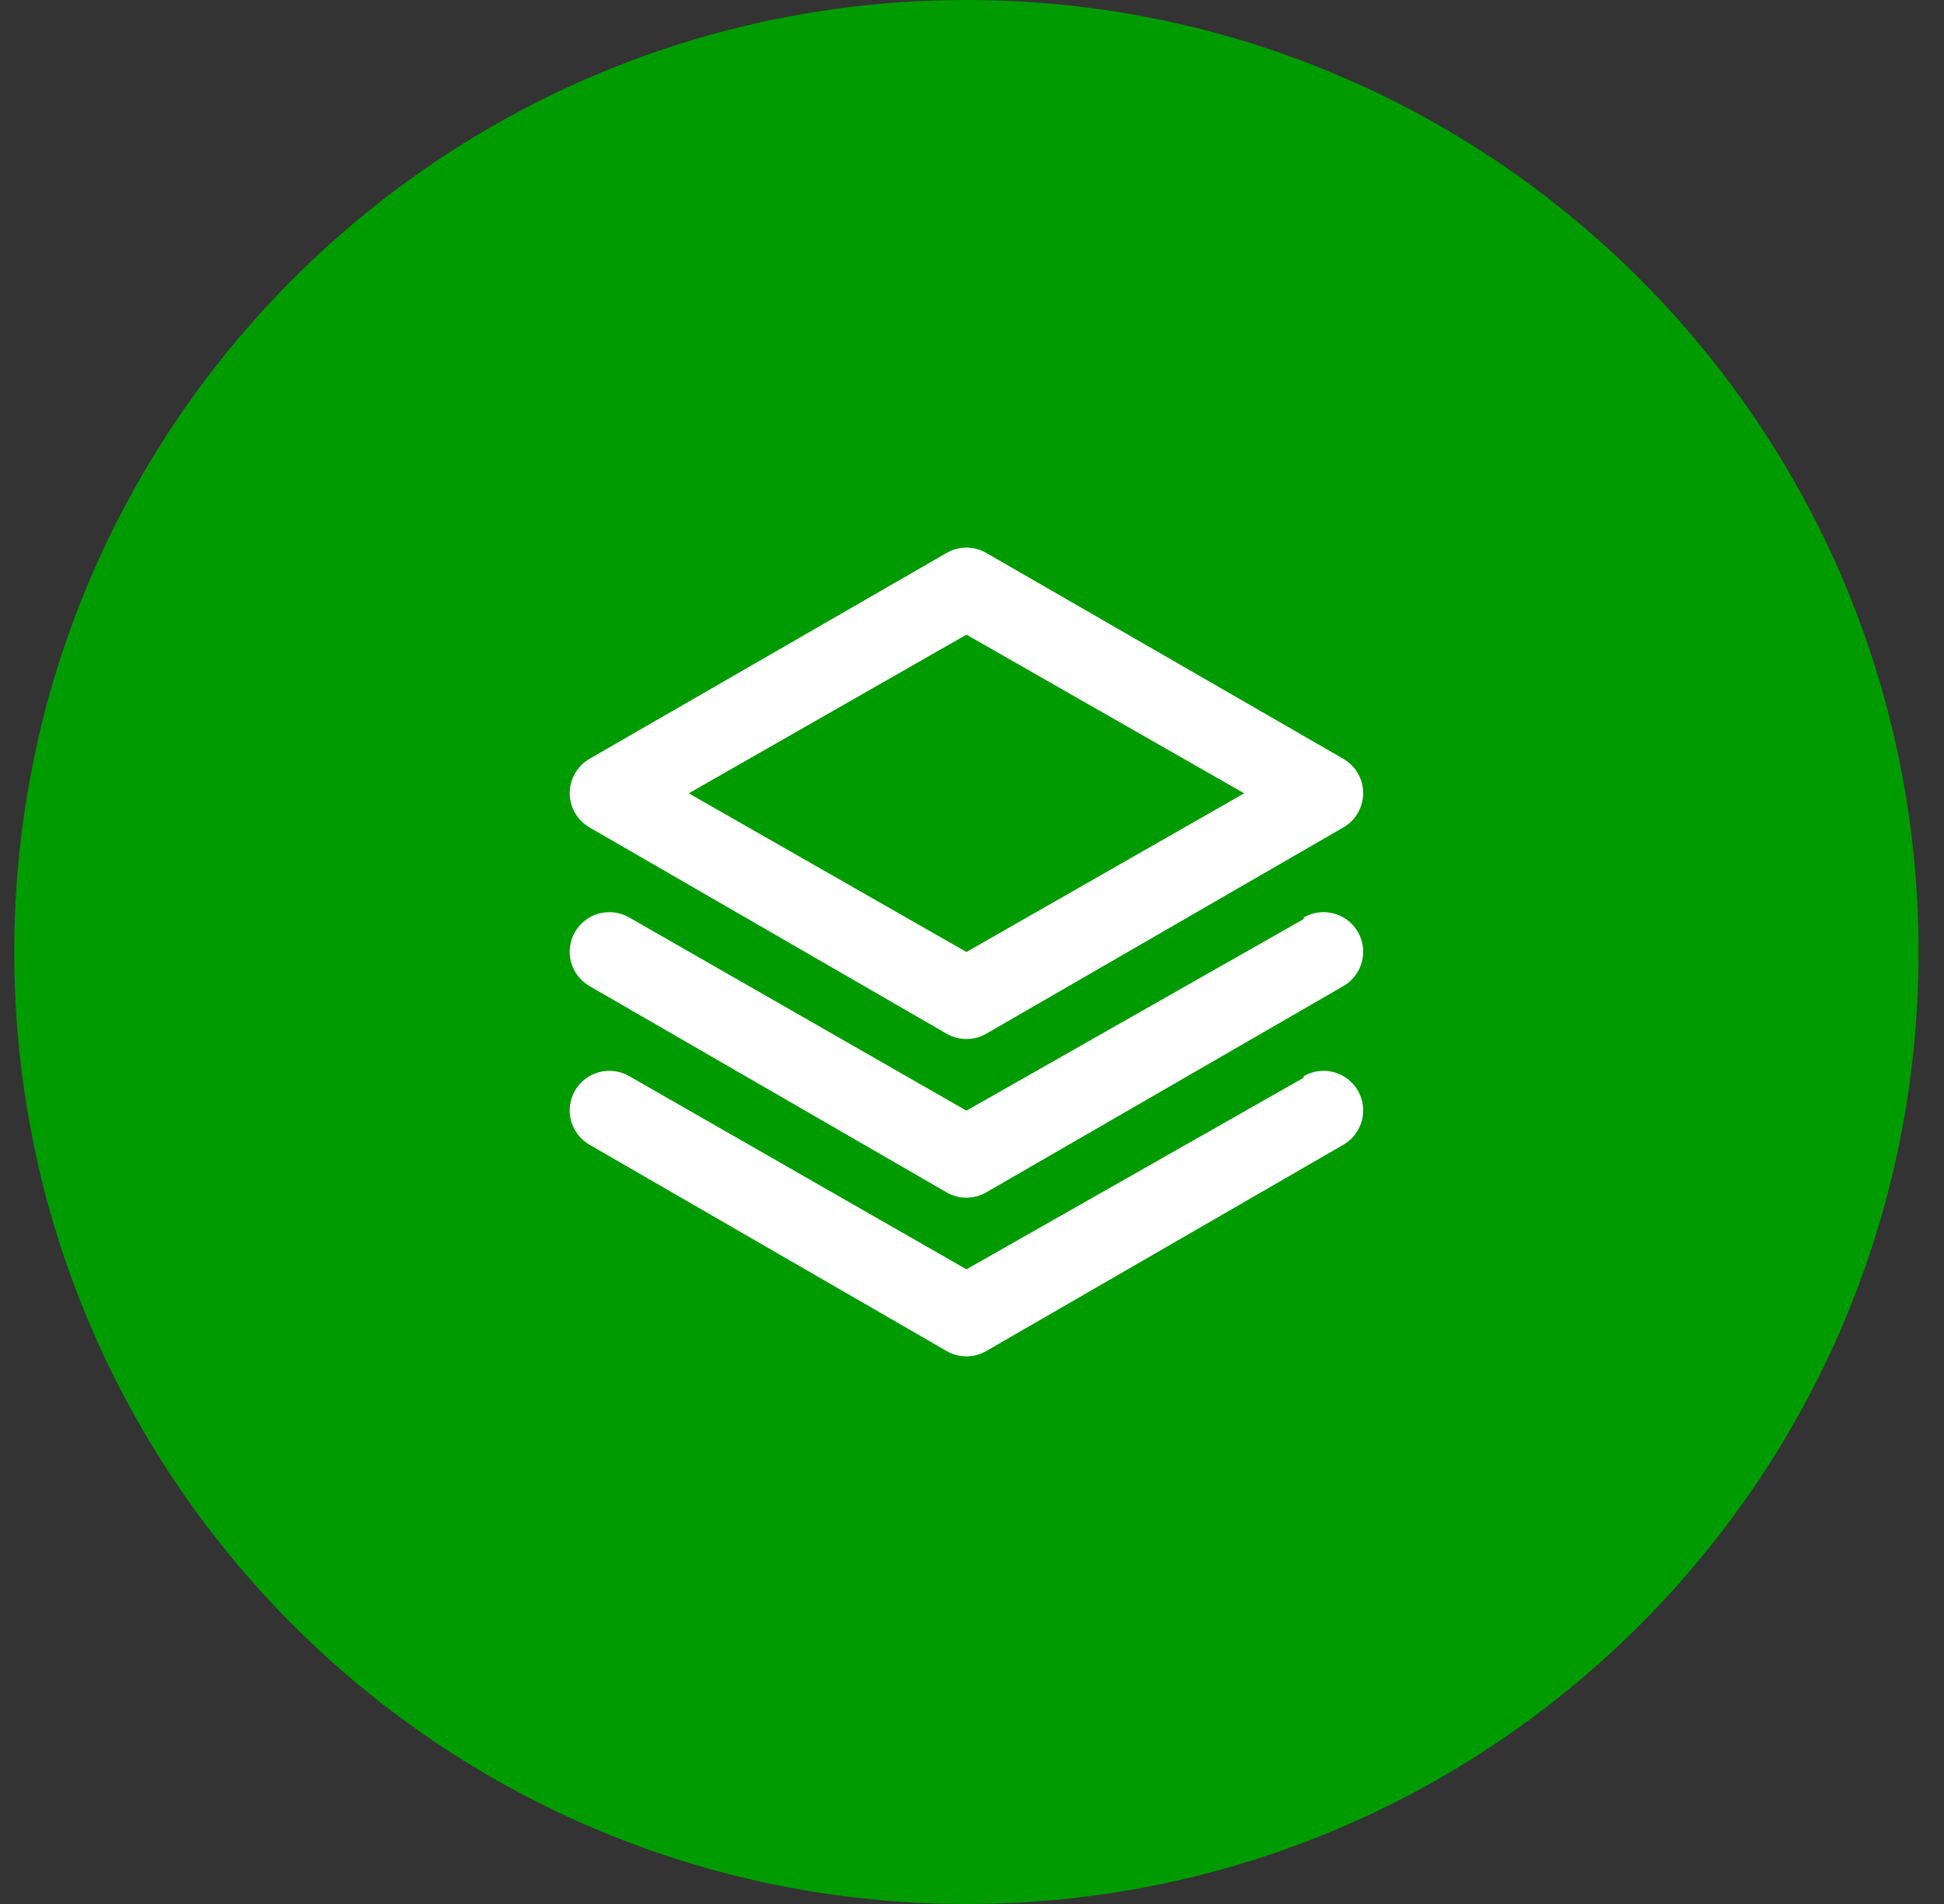
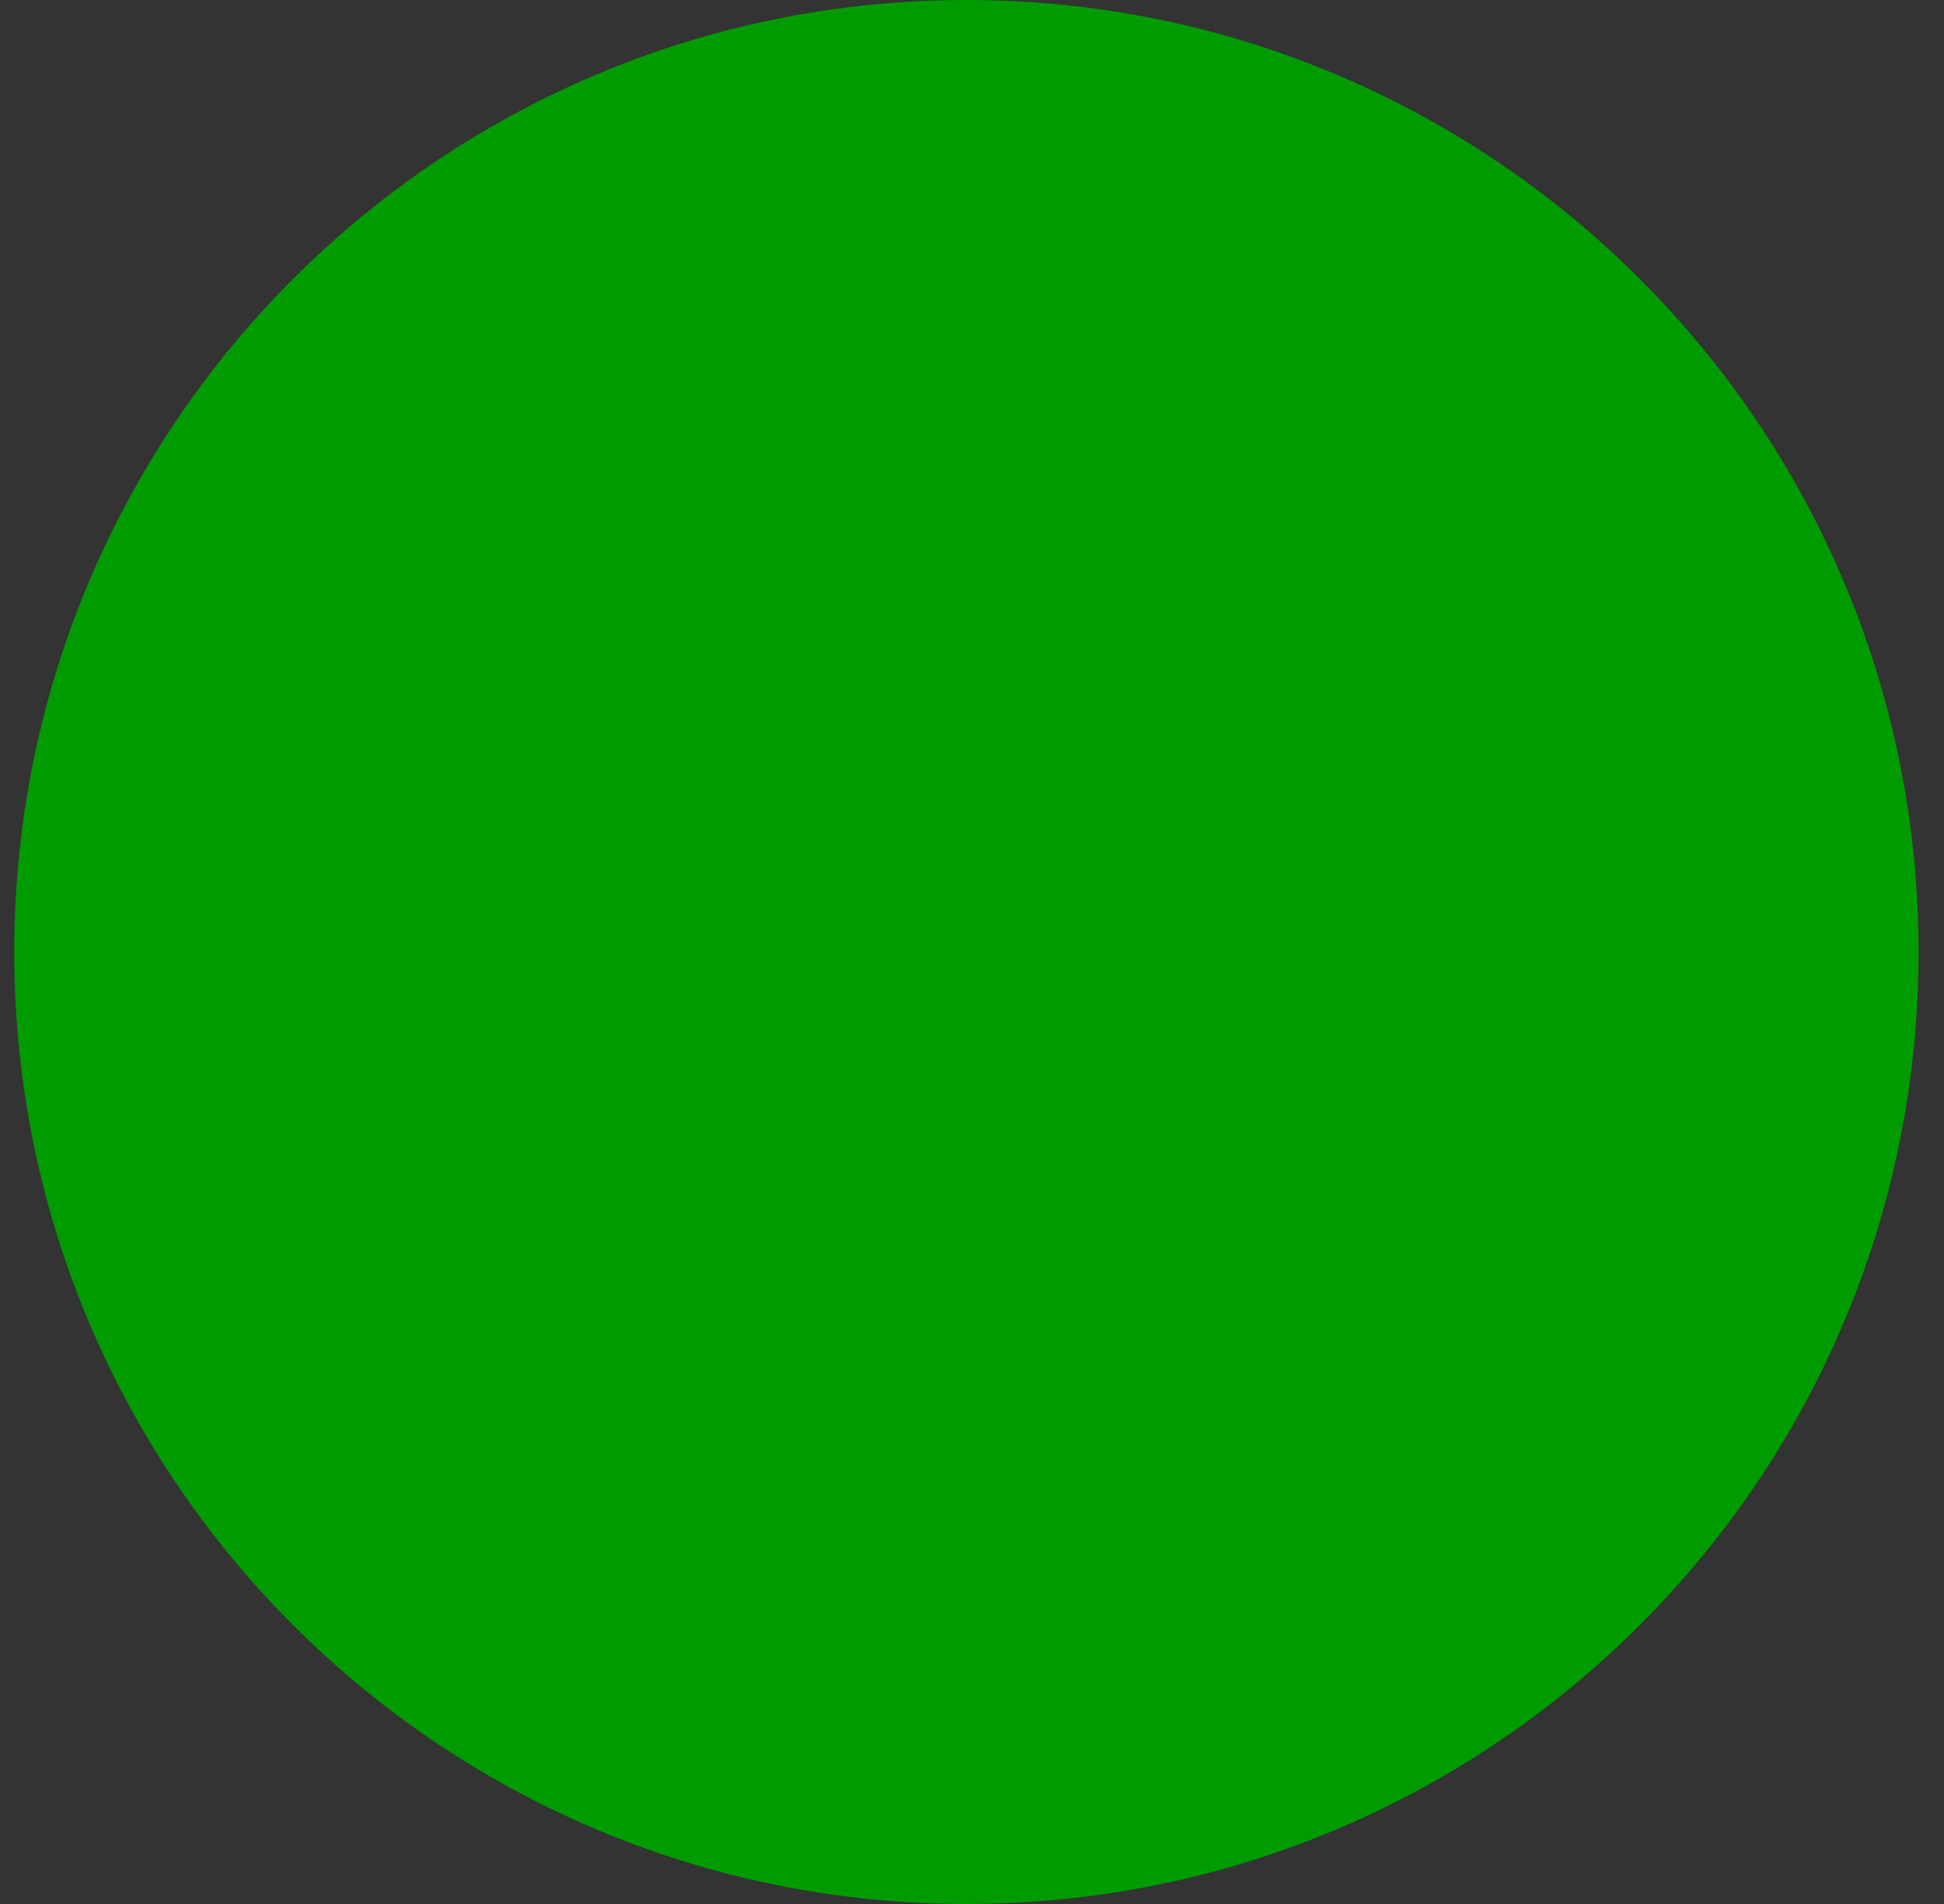
<svg xmlns="http://www.w3.org/2000/svg" fill="none" viewBox="0 0 49 48" height="48" width="49">
  <rect x="0" y="0" width="49" height="48" fill="#333333" stroke="none" />
  <path fill="#009B00" d="M0.359 24C0.359 10.745 11.104 0 24.359 0C37.614 0 48.359 10.745 48.359 24C48.359 37.255 37.614 48 24.359 48C11.104 48 0.359 37.255 0.359 24Z" />
-   <path fill="white" d="M14.86 20.86L23.86 26.06C24.012 26.148 24.184 26.194 24.36 26.194C24.535 26.194 24.708 26.148 24.86 26.06L33.86 20.86C34.011 20.773 34.137 20.648 34.224 20.497C34.312 20.346 34.359 20.175 34.36 20C34.361 19.824 34.315 19.651 34.227 19.498C34.139 19.345 34.012 19.218 33.86 19.13L24.86 13.94C24.708 13.852 24.535 13.806 24.36 13.806C24.184 13.806 24.012 13.852 23.86 13.94L14.86 19.13C14.707 19.218 14.581 19.345 14.493 19.498C14.405 19.651 14.359 19.824 14.36 20C14.361 20.175 14.408 20.346 14.495 20.497C14.583 20.648 14.709 20.773 14.86 20.86ZM24.36 16L31.36 20L24.36 24L17.36 20L24.36 16ZM32.86 23.17L24.36 28L15.86 23.13C15.746 23.064 15.62 23.021 15.489 23.004C15.358 22.987 15.225 22.996 15.098 23.03C14.97 23.064 14.851 23.124 14.747 23.204C14.643 23.285 14.555 23.386 14.49 23.5C14.359 23.73 14.325 24.002 14.394 24.256C14.464 24.511 14.631 24.728 14.86 24.86L23.86 30.06C24.012 30.148 24.184 30.194 24.36 30.194C24.535 30.194 24.708 30.148 24.86 30.06L33.86 24.86C34.089 24.728 34.256 24.511 34.325 24.256C34.394 24.002 34.36 23.73 34.23 23.5C34.164 23.386 34.077 23.285 33.973 23.204C33.868 23.124 33.749 23.064 33.622 23.03C33.494 22.996 33.361 22.987 33.231 23.004C33.1 23.021 32.974 23.064 32.86 23.13V23.17ZM32.86 27.17L24.36 32L15.86 27.13C15.746 27.064 15.62 27.021 15.489 27.004C15.358 26.987 15.225 26.996 15.098 27.03C14.97 27.064 14.851 27.124 14.747 27.204C14.643 27.285 14.555 27.386 14.49 27.5C14.359 27.73 14.325 28.002 14.394 28.256C14.464 28.511 14.631 28.728 14.86 28.86L23.86 34.06C24.012 34.148 24.184 34.194 24.36 34.194C24.535 34.194 24.708 34.148 24.86 34.06L33.86 28.86C34.089 28.728 34.256 28.511 34.325 28.256C34.394 28.002 34.36 27.73 34.23 27.5C34.164 27.386 34.077 27.285 33.973 27.204C33.868 27.124 33.749 27.064 33.622 27.03C33.494 26.996 33.361 26.987 33.231 27.004C33.1 27.021 32.974 27.064 32.86 27.13V27.17Z" />
</svg>